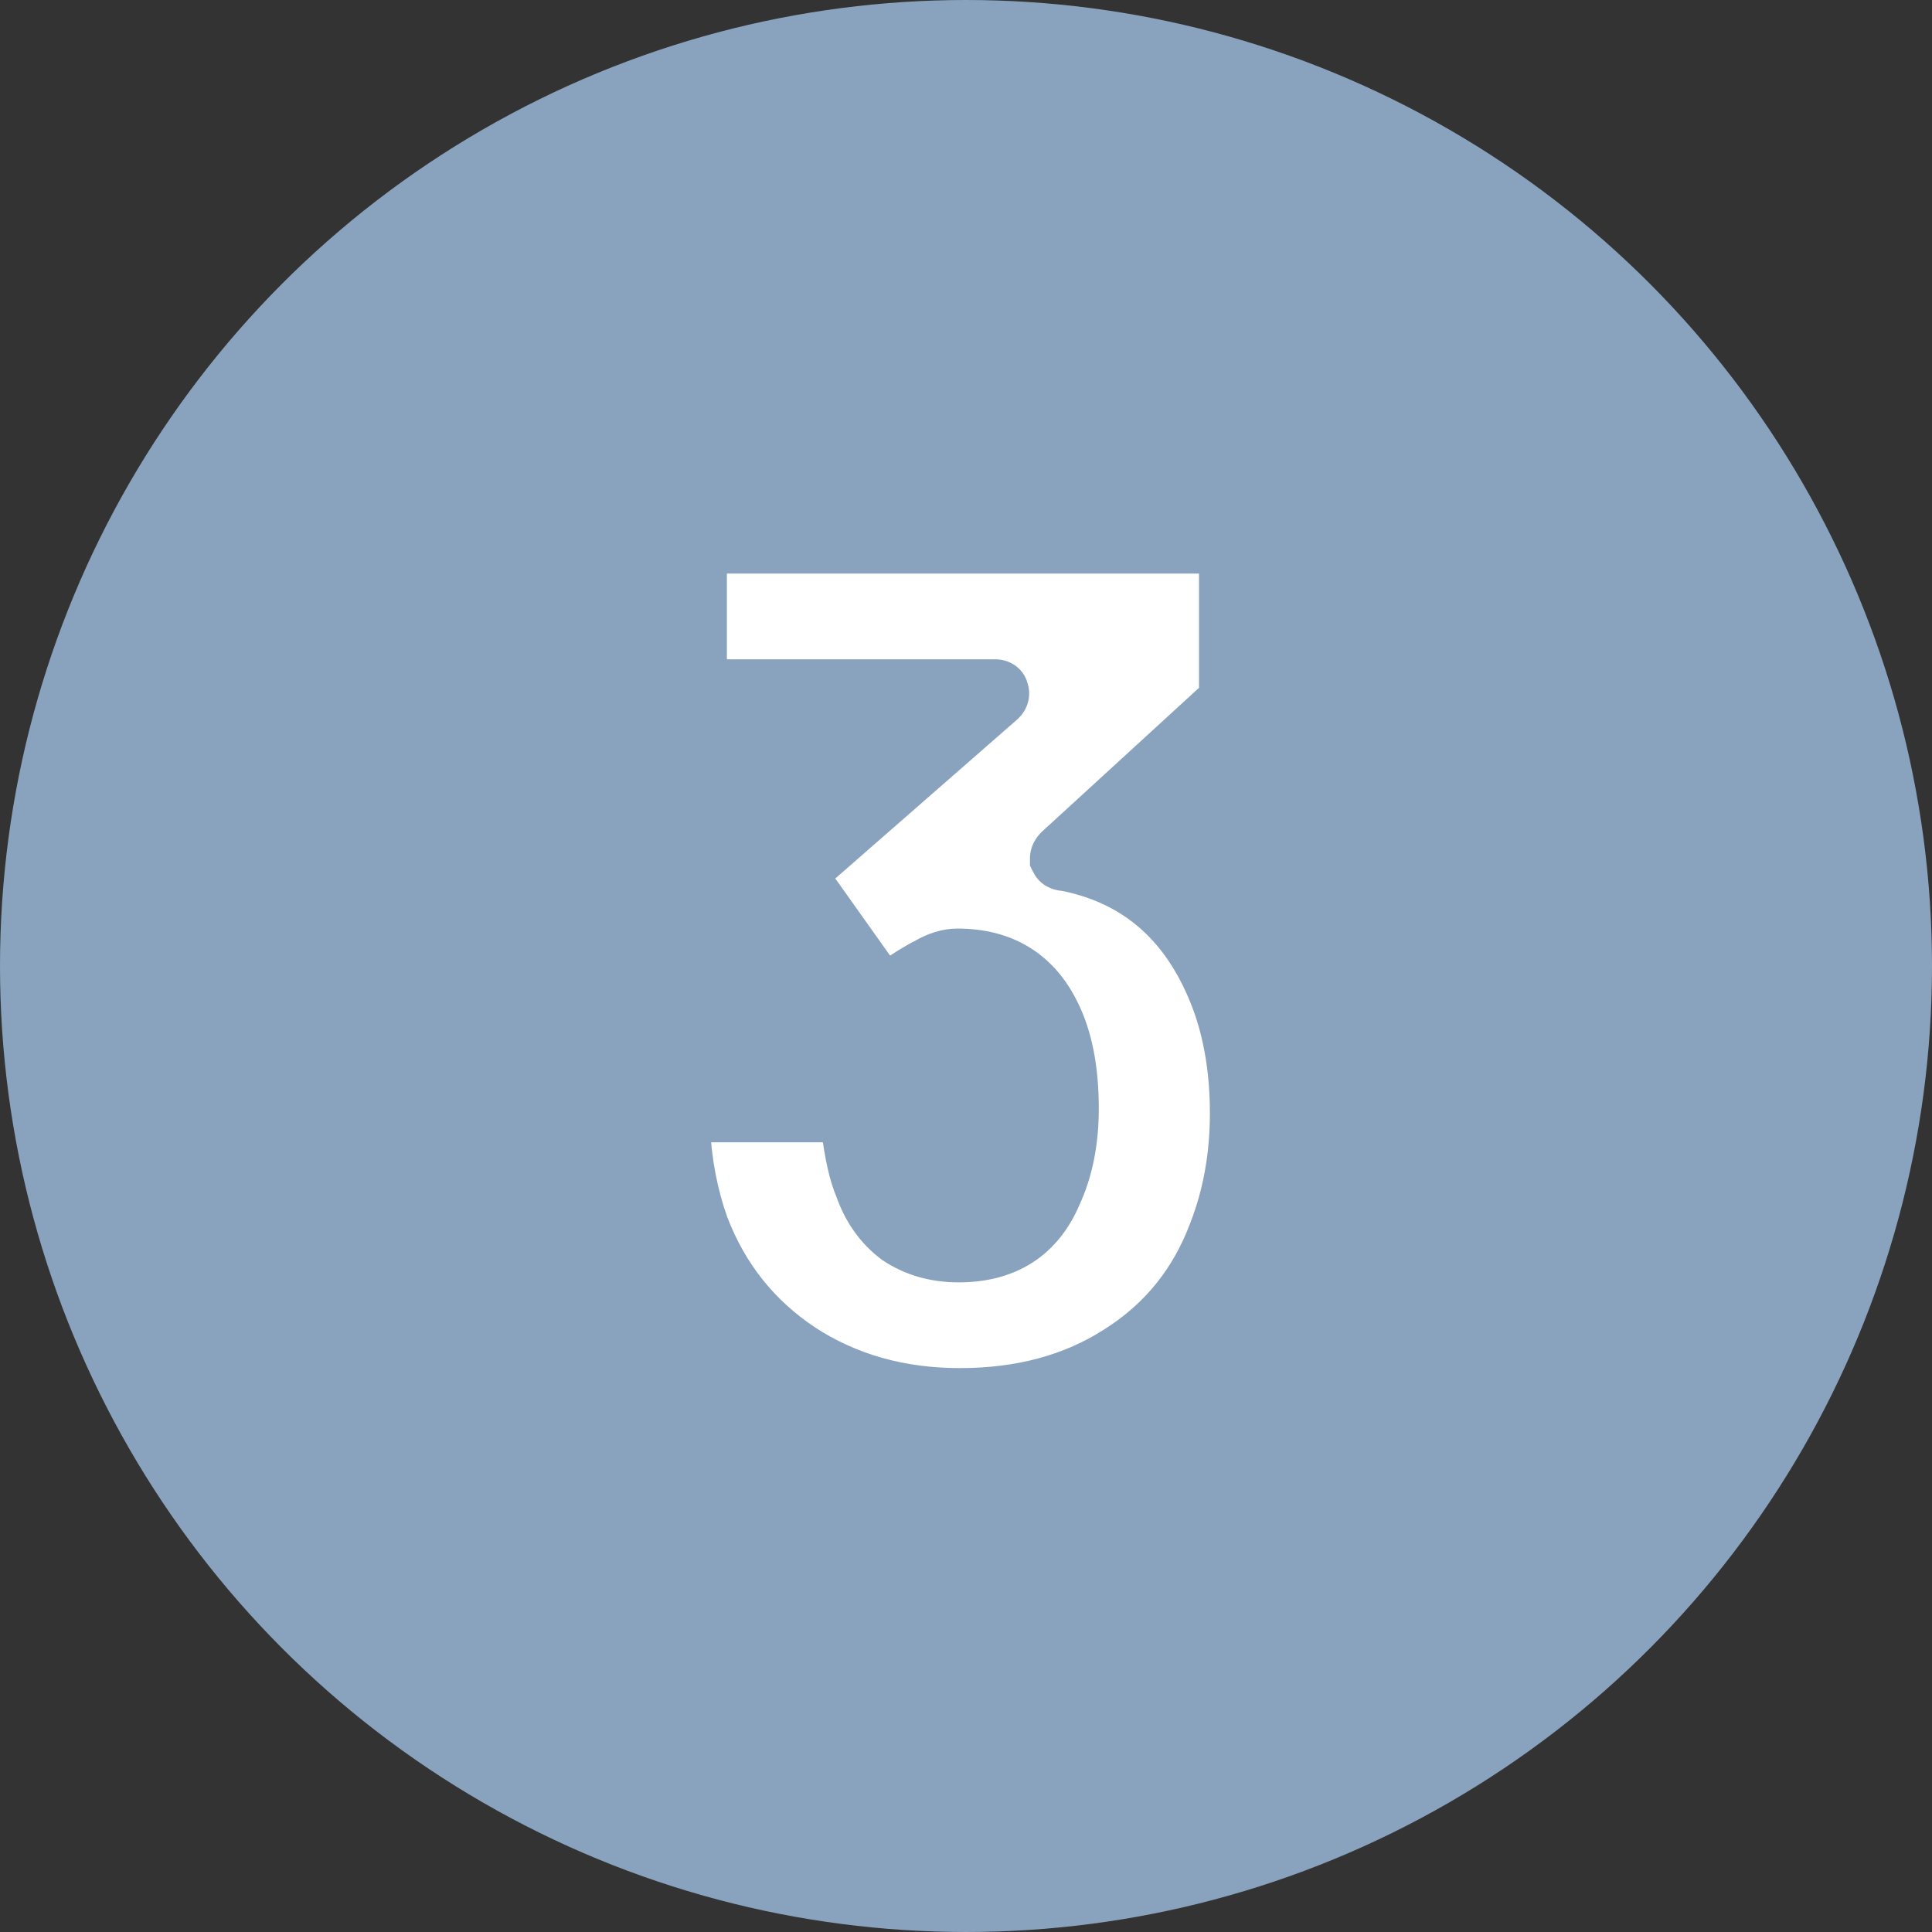
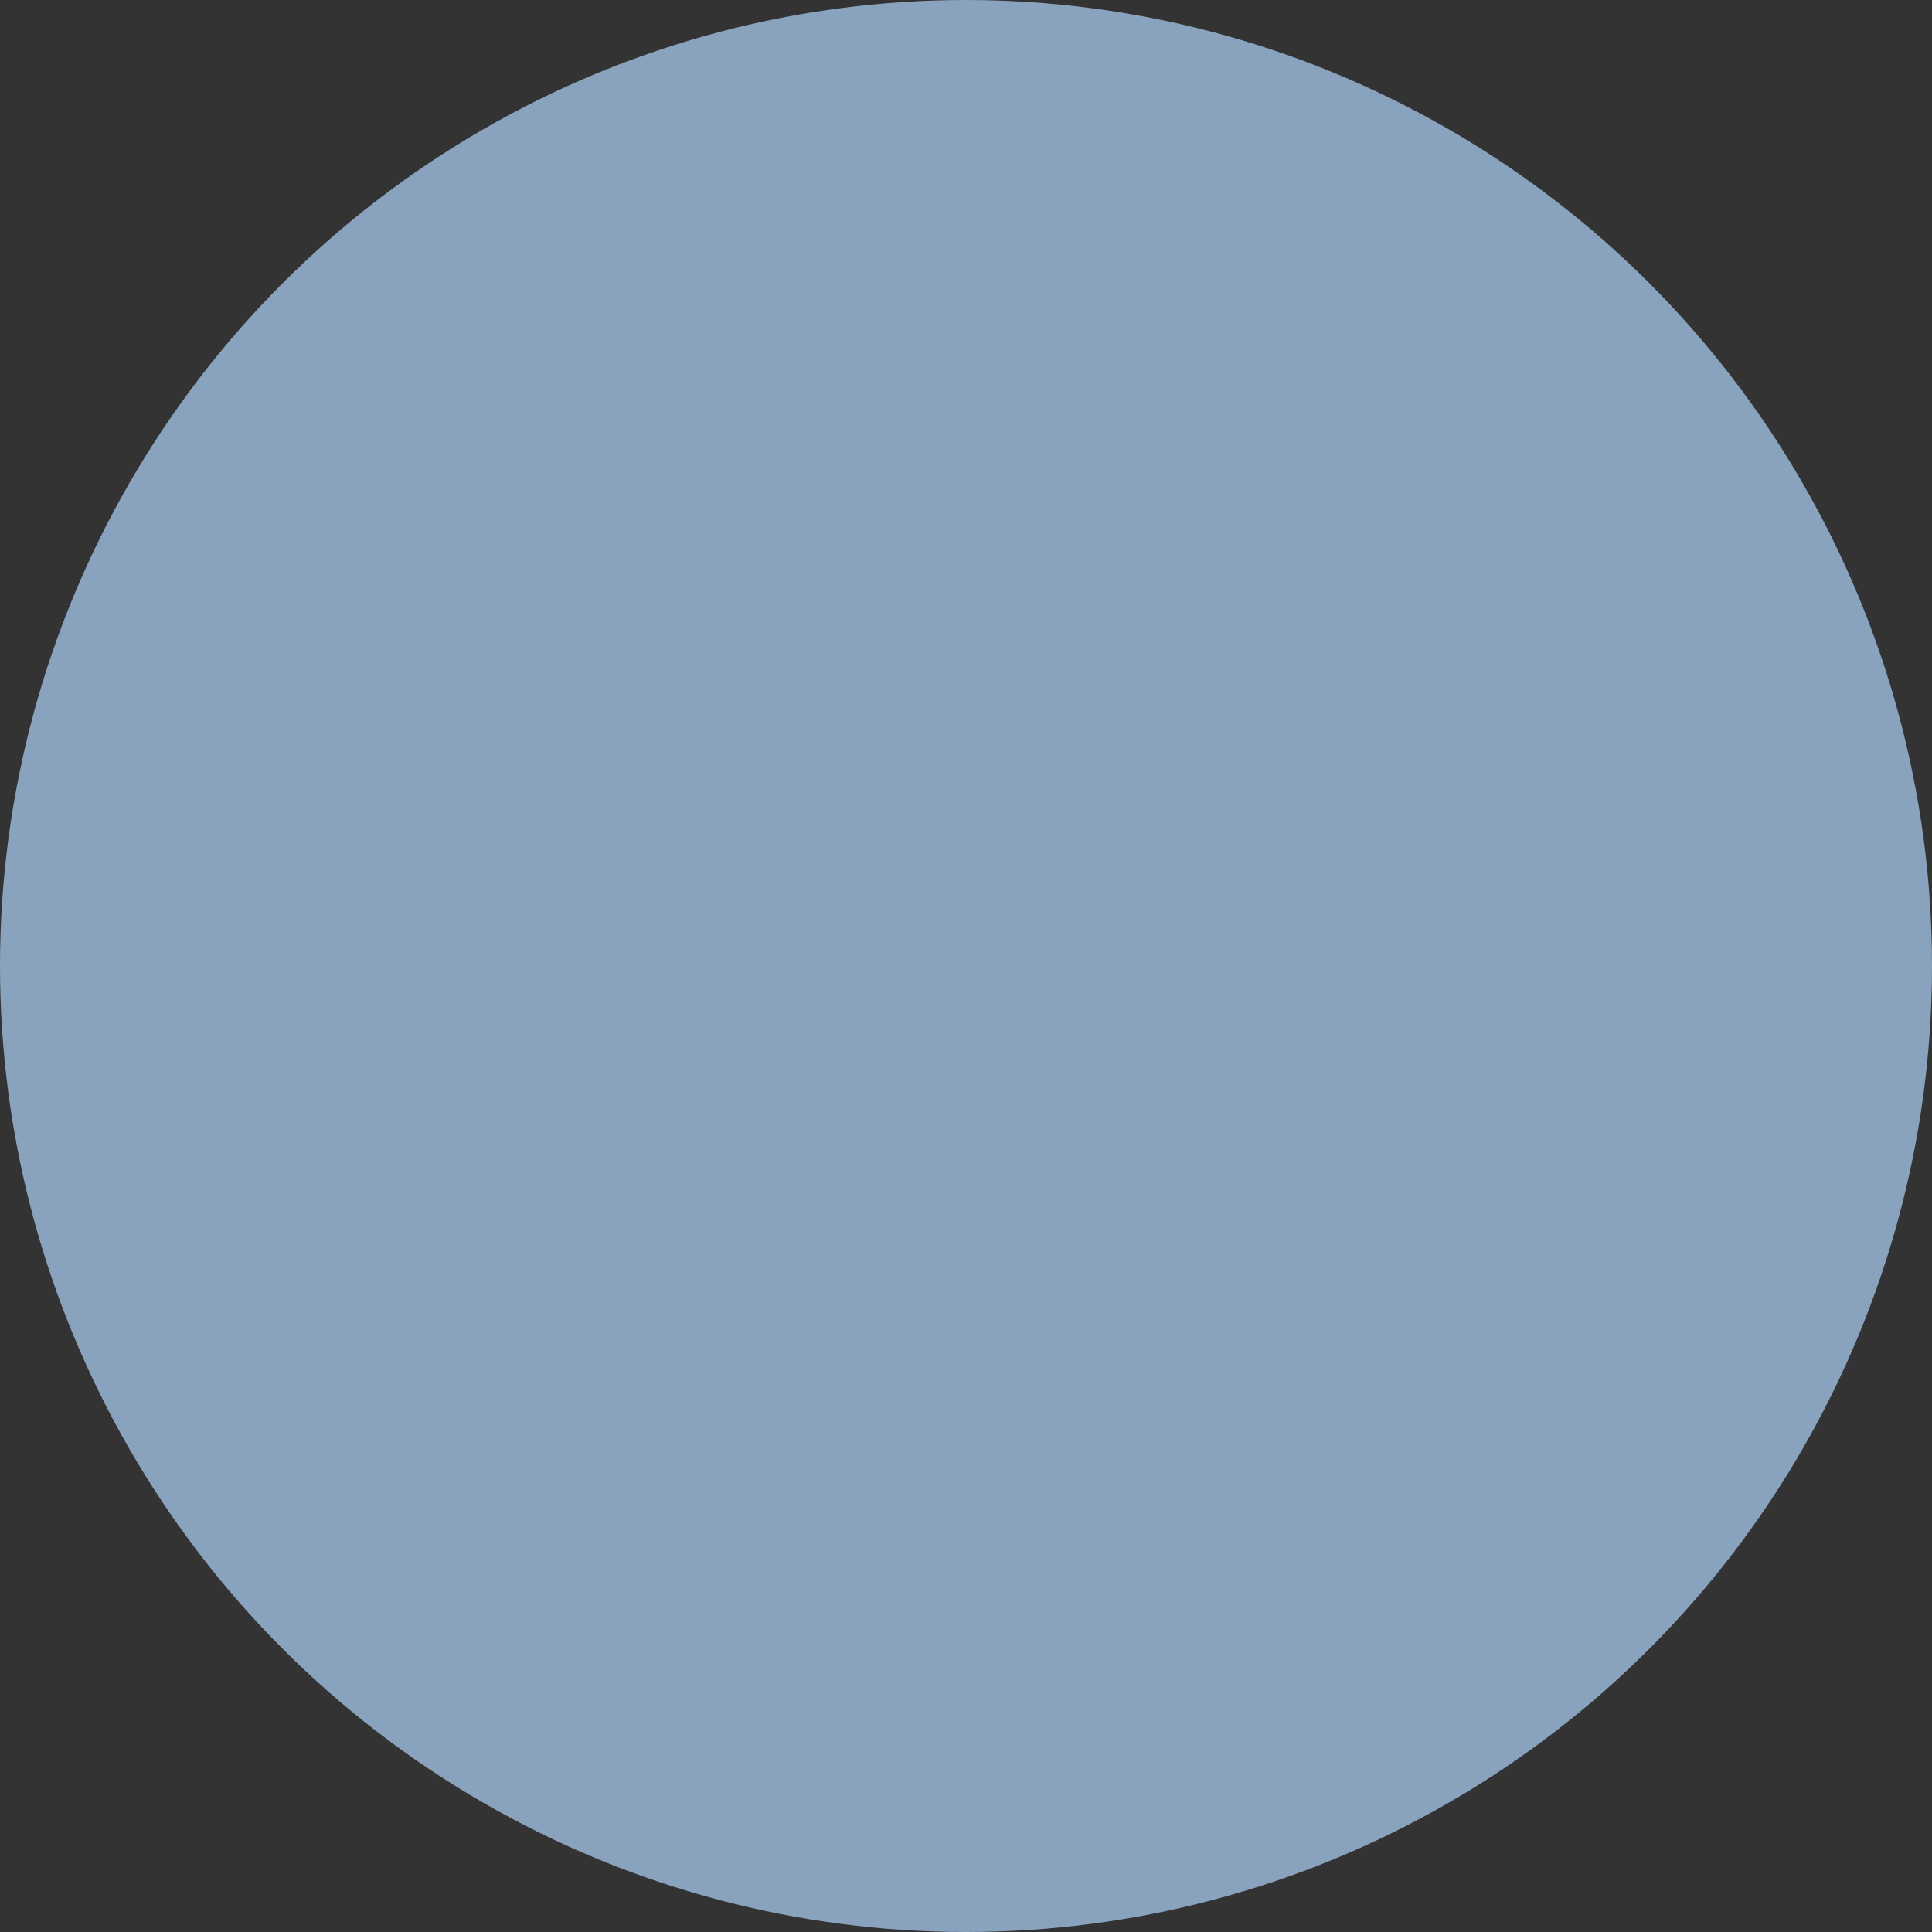
<svg xmlns="http://www.w3.org/2000/svg" width="64" height="64" viewBox="0 0 64 64" fill="none">
  <rect x="0" y="0" width="64" height="64" fill="#333333" stroke="none" />
  <circle cx="32" cy="32" r="31.5" fill="#89A3BE" stroke="#89A3BE" />
  <mask id="path-2-outside-1_656_1557" maskUnits="userSpaceOnUse" x="21" y="17" width="22" height="31" fill="black">
-     <rect fill="white" x="21" y="17" width="22" height="31" />
-     <path d="M40.279 32.64C40.813 33.867 41.079 35.28 41.079 36.88C41.079 38.32 40.839 39.653 40.359 40.88C39.719 42.587 38.639 43.92 37.119 44.88C35.626 45.84 33.853 46.32 31.799 46.32C29.773 46.32 27.986 45.813 26.439 44.8C24.919 43.787 23.826 42.413 23.159 40.68C22.786 39.64 22.573 38.52 22.519 37.32C22.519 37 22.679 36.84 22.999 36.84H27.719C28.039 36.84 28.199 37 28.199 37.32C28.306 38.2 28.453 38.853 28.639 39.28C28.879 39.973 29.266 40.52 29.799 40.92C30.359 41.293 31.013 41.48 31.759 41.48C33.253 41.48 34.279 40.827 34.839 39.52C35.213 38.72 35.399 37.787 35.399 36.72C35.399 35.467 35.199 34.44 34.799 33.64C34.186 32.387 33.159 31.76 31.719 31.76C31.426 31.76 31.119 31.853 30.799 32.04C30.479 32.2 30.093 32.44 29.639 32.76C29.533 32.84 29.426 32.88 29.319 32.88C29.159 32.88 29.039 32.8 28.959 32.64L26.599 29.32C26.546 29.24 26.519 29.147 26.519 29.04C26.519 28.88 26.573 28.747 26.679 28.64L33.039 23.08C33.093 23.027 33.106 22.973 33.079 22.92C33.079 22.867 33.039 22.84 32.959 22.84H23.559C23.426 22.84 23.306 22.8 23.199 22.72C23.119 22.613 23.079 22.493 23.079 22.36V18.48C23.079 18.347 23.119 18.24 23.199 18.16C23.306 18.053 23.426 18 23.559 18H40.239C40.373 18 40.479 18.053 40.559 18.16C40.666 18.24 40.719 18.347 40.719 18.48V22.88C40.719 23.093 40.626 23.293 40.439 23.48L35.199 28.28C35.146 28.333 35.119 28.387 35.119 28.44C35.146 28.493 35.213 28.52 35.319 28.52C37.639 28.973 39.293 30.347 40.279 32.64Z" />
-   </mask>
-   <path d="M40.279 32.64C40.813 33.867 41.079 35.28 41.079 36.88C41.079 38.32 40.839 39.653 40.359 40.88C39.719 42.587 38.639 43.92 37.119 44.88C35.626 45.84 33.853 46.32 31.799 46.32C29.773 46.32 27.986 45.813 26.439 44.8C24.919 43.787 23.826 42.413 23.159 40.68C22.786 39.64 22.573 38.52 22.519 37.32C22.519 37 22.679 36.84 22.999 36.84H27.719C28.039 36.84 28.199 37 28.199 37.32C28.306 38.2 28.453 38.853 28.639 39.28C28.879 39.973 29.266 40.52 29.799 40.92C30.359 41.293 31.013 41.48 31.759 41.48C33.253 41.48 34.279 40.827 34.839 39.52C35.213 38.72 35.399 37.787 35.399 36.72C35.399 35.467 35.199 34.44 34.799 33.64C34.186 32.387 33.159 31.76 31.719 31.76C31.426 31.76 31.119 31.853 30.799 32.04C30.479 32.2 30.093 32.44 29.639 32.76C29.533 32.84 29.426 32.88 29.319 32.88C29.159 32.88 29.039 32.8 28.959 32.64L26.599 29.32C26.546 29.24 26.519 29.147 26.519 29.04C26.519 28.88 26.573 28.747 26.679 28.64L33.039 23.08C33.093 23.027 33.106 22.973 33.079 22.92C33.079 22.867 33.039 22.84 32.959 22.84H23.559C23.426 22.84 23.306 22.8 23.199 22.72C23.119 22.613 23.079 22.493 23.079 22.36V18.48C23.079 18.347 23.119 18.24 23.199 18.16C23.306 18.053 23.426 18 23.559 18H40.239C40.373 18 40.479 18.053 40.559 18.16C40.666 18.24 40.719 18.347 40.719 18.48V22.88C40.719 23.093 40.626 23.293 40.439 23.48L35.199 28.28C35.146 28.333 35.119 28.387 35.119 28.44C35.146 28.493 35.213 28.52 35.319 28.52C37.639 28.973 39.293 30.347 40.279 32.64Z" fill="white" />
-   <path d="M40.279 32.64L39.361 33.035L39.362 33.039L40.279 32.64ZM40.359 40.88L39.428 40.516L39.425 40.522L39.423 40.529L40.359 40.88ZM37.119 44.88L36.585 44.035L36.578 44.039L37.119 44.88ZM26.439 44.8L25.884 45.632L25.891 45.636L26.439 44.8ZM23.159 40.68L22.218 41.018L22.222 41.029L22.226 41.039L23.159 40.68ZM22.519 37.32H21.519V37.342L21.52 37.364L22.519 37.32ZM28.199 37.32H27.199V37.38L27.206 37.44L28.199 37.32ZM28.639 39.28L29.584 38.953L29.571 38.916L29.555 38.879L28.639 39.28ZM29.799 40.92L29.199 41.72L29.221 41.737L29.244 41.752L29.799 40.92ZM34.839 39.52L33.933 39.097L33.926 39.111L33.92 39.126L34.839 39.52ZM34.799 33.64L33.901 34.08L33.905 34.087L34.799 33.64ZM30.799 32.04L31.246 32.934L31.275 32.92L31.303 32.904L30.799 32.04ZM29.639 32.76L29.062 31.943L29.051 31.951L29.039 31.96L29.639 32.76ZM28.959 32.64L29.854 32.193L29.819 32.124L29.774 32.061L28.959 32.64ZM26.599 29.32L25.767 29.875L25.776 29.887L25.784 29.899L26.599 29.32ZM26.679 28.64L26.021 27.887L25.996 27.909L25.972 27.933L26.679 28.64ZM33.039 23.08L33.697 23.833L33.723 23.811L33.746 23.787L33.039 23.08ZM33.079 22.92H32.079V23.156L32.185 23.367L33.079 22.92ZM23.199 22.72L22.399 23.32L22.485 23.434L22.599 23.52L23.199 22.72ZM23.199 18.16L22.492 17.453L22.492 17.453L23.199 18.16ZM40.559 18.16L39.759 18.76L39.845 18.874L39.959 18.96L40.559 18.16ZM40.439 23.48L41.115 24.217L41.131 24.203L41.146 24.187L40.439 23.48ZM35.199 28.28L34.524 27.543L34.508 27.557L34.492 27.573L35.199 28.28ZM35.119 28.44H34.119V28.676L34.225 28.887L35.119 28.44ZM35.319 28.52L35.511 27.539L35.416 27.52H35.319V28.52ZM39.362 33.039C39.831 34.117 40.079 35.391 40.079 36.88H42.079C42.079 35.169 41.794 33.616 41.196 32.241L39.362 33.039ZM40.079 36.88C40.079 38.207 39.858 39.415 39.428 40.516L41.291 41.244C41.82 39.891 42.079 38.433 42.079 36.88H40.079ZM39.423 40.529C38.858 42.034 37.918 43.193 36.585 44.035L37.653 45.725C39.36 44.647 40.58 43.139 41.295 41.231L39.423 40.529ZM36.578 44.039C35.27 44.88 33.691 45.32 31.799 45.32V47.32C34.014 47.32 35.981 46.8 37.66 45.721L36.578 44.039ZM31.799 45.32C29.948 45.32 28.355 44.86 26.987 43.964L25.891 45.636C27.616 46.767 29.597 47.32 31.799 47.32V45.32ZM26.994 43.968C25.649 43.071 24.686 41.865 24.093 40.321L22.226 41.039C22.965 42.962 24.189 44.502 25.884 45.632L26.994 43.968ZM24.1 40.342C23.764 39.404 23.567 38.384 23.518 37.276L21.52 37.364C21.578 38.656 21.808 39.876 22.218 41.018L24.1 40.342ZM23.519 37.32C23.519 37.32 23.52 37.361 23.498 37.426C23.475 37.496 23.428 37.585 23.346 37.667C23.264 37.749 23.175 37.795 23.105 37.819C23.041 37.84 23 37.84 22.999 37.84V35.84C22.685 35.84 22.266 35.919 21.932 36.253C21.598 36.587 21.519 37.006 21.519 37.32H23.519ZM22.999 37.84H27.719V35.84H22.999V37.84ZM27.719 37.84C27.719 37.84 27.678 37.84 27.613 37.819C27.543 37.795 27.454 37.749 27.372 37.667C27.29 37.585 27.244 37.496 27.221 37.426C27.199 37.361 27.199 37.32 27.199 37.32H29.199C29.199 37.006 29.12 36.587 28.786 36.253C28.453 35.919 28.033 35.84 27.719 35.84V37.84ZM27.206 37.44C27.316 38.346 27.477 39.117 27.723 39.681L29.555 38.879C29.429 38.589 29.296 38.053 29.192 37.2L27.206 37.44ZM27.694 39.607C27.993 40.469 28.49 41.188 29.199 41.72L30.399 40.12C30.041 39.852 29.766 39.477 29.584 38.953L27.694 39.607ZM29.244 41.752C29.986 42.247 30.838 42.48 31.759 42.48V40.48C31.188 40.48 30.732 40.34 30.354 40.088L29.244 41.752ZM31.759 42.48C32.653 42.48 33.479 42.283 34.186 41.834C34.896 41.382 35.413 40.72 35.758 39.914L33.92 39.126C33.706 39.626 33.429 39.945 33.112 40.146C32.792 40.35 32.359 40.48 31.759 40.48V42.48ZM35.745 39.943C36.192 38.986 36.399 37.903 36.399 36.72H34.399C34.399 37.67 34.233 38.454 33.933 39.097L35.745 39.943ZM36.399 36.72C36.399 35.37 36.185 34.176 35.694 33.193L33.905 34.087C34.213 34.704 34.399 35.563 34.399 36.72H36.399ZM35.697 33.2C35.321 32.431 34.791 31.804 34.09 31.376C33.392 30.95 32.587 30.76 31.719 30.76V32.76C32.292 32.76 32.72 32.883 33.048 33.084C33.374 33.283 33.664 33.596 33.901 34.08L35.697 33.2ZM31.719 30.76C31.208 30.76 30.729 30.924 30.295 31.176L31.303 32.904C31.51 32.783 31.644 32.76 31.719 32.76V30.76ZM30.352 31.146C29.97 31.337 29.537 31.608 29.062 31.943L30.216 33.577C30.648 33.272 30.989 33.063 31.246 32.934L30.352 31.146ZM29.039 31.96C29.062 31.943 29.16 31.88 29.319 31.88V33.88C29.691 33.88 30.003 33.737 30.239 33.56L29.039 31.96ZM29.319 31.88C29.414 31.88 29.542 31.907 29.664 31.988C29.78 32.065 29.834 32.154 29.854 32.193L28.065 33.087C28.164 33.286 28.319 33.495 28.555 33.652C28.797 33.813 29.064 33.88 29.319 33.88V31.88ZM29.774 32.061L27.414 28.741L25.784 29.899L28.144 33.219L29.774 32.061ZM27.431 28.765C27.499 28.867 27.519 28.972 27.519 29.04H25.519C25.519 29.322 25.593 29.613 25.767 29.875L27.431 28.765ZM27.519 29.04C27.519 29.073 27.513 29.127 27.488 29.191C27.462 29.257 27.424 29.31 27.386 29.347L25.972 27.933C25.666 28.239 25.519 28.633 25.519 29.04H27.519ZM27.337 29.393L33.697 23.833L32.381 22.327L26.021 27.887L27.337 29.393ZM33.746 23.787C33.855 23.678 33.995 23.499 34.059 23.242C34.129 22.964 34.084 22.694 33.974 22.473L32.185 23.367C32.101 23.2 32.063 22.983 32.119 22.758C32.17 22.555 32.276 22.429 32.332 22.373L33.746 23.787ZM34.079 22.92C34.079 22.602 33.936 22.249 33.604 22.028C33.343 21.854 33.079 21.84 32.959 21.84V23.84C32.92 23.84 32.715 23.839 32.495 23.692C32.371 23.61 32.256 23.489 32.177 23.332C32.101 23.179 32.079 23.032 32.079 22.92H34.079ZM32.959 21.84H23.559V23.84H32.959V21.84ZM23.559 21.84C23.594 21.84 23.638 21.846 23.685 21.861C23.733 21.877 23.771 21.899 23.799 21.92L22.599 23.52C22.879 23.73 23.209 23.84 23.559 23.84V21.84ZM23.999 22.12C24.02 22.148 24.042 22.186 24.058 22.234C24.074 22.281 24.079 22.325 24.079 22.36H22.079C22.079 22.71 22.189 23.04 22.399 23.32L23.999 22.12ZM24.079 22.36V18.48H22.079V22.36H24.079ZM24.079 18.48C24.079 18.513 24.074 18.575 24.046 18.651C24.016 18.73 23.968 18.805 23.906 18.867L22.492 17.453C22.191 17.754 22.079 18.132 22.079 18.48H24.079ZM23.906 18.867C23.886 18.888 23.843 18.924 23.775 18.954C23.706 18.985 23.63 19 23.559 19V17C23.125 17 22.759 17.186 22.492 17.453L23.906 18.867ZM23.559 19H40.239V17H23.559V19ZM40.239 19C40.169 19 40.073 18.985 39.972 18.934C39.871 18.884 39.801 18.816 39.759 18.76L41.359 17.56C41.09 17.201 40.687 17 40.239 17V19ZM39.959 18.96C39.903 18.918 39.835 18.848 39.785 18.747C39.734 18.646 39.719 18.55 39.719 18.48H41.719C41.719 18.032 41.518 17.629 41.159 17.36L39.959 18.96ZM39.719 18.48V22.88H41.719V18.48H39.719ZM39.719 22.88C39.719 22.86 39.721 22.838 39.726 22.817C39.731 22.796 39.737 22.779 39.743 22.767C39.754 22.743 39.759 22.746 39.732 22.773L41.146 24.187C41.473 23.86 41.719 23.419 41.719 22.88H39.719ZM39.764 22.743L34.524 27.543L35.875 29.017L41.115 24.217L39.764 22.743ZM34.492 27.573C34.33 27.735 34.119 28.028 34.119 28.44H36.119C36.119 28.745 35.962 28.931 35.906 28.987L34.492 27.573ZM34.225 28.887C34.525 29.487 35.142 29.52 35.319 29.52V27.52C35.337 27.52 35.433 27.52 35.561 27.572C35.706 27.63 35.896 27.758 36.014 27.993L34.225 28.887ZM35.127 29.501C37.102 29.887 38.496 31.025 39.361 33.035L41.198 32.245C40.089 29.668 38.176 28.059 35.511 27.539L35.127 29.501Z" fill="#89A3BE" mask="url(#path-2-outside-1_656_1557)" />
+     </mask>
</svg>